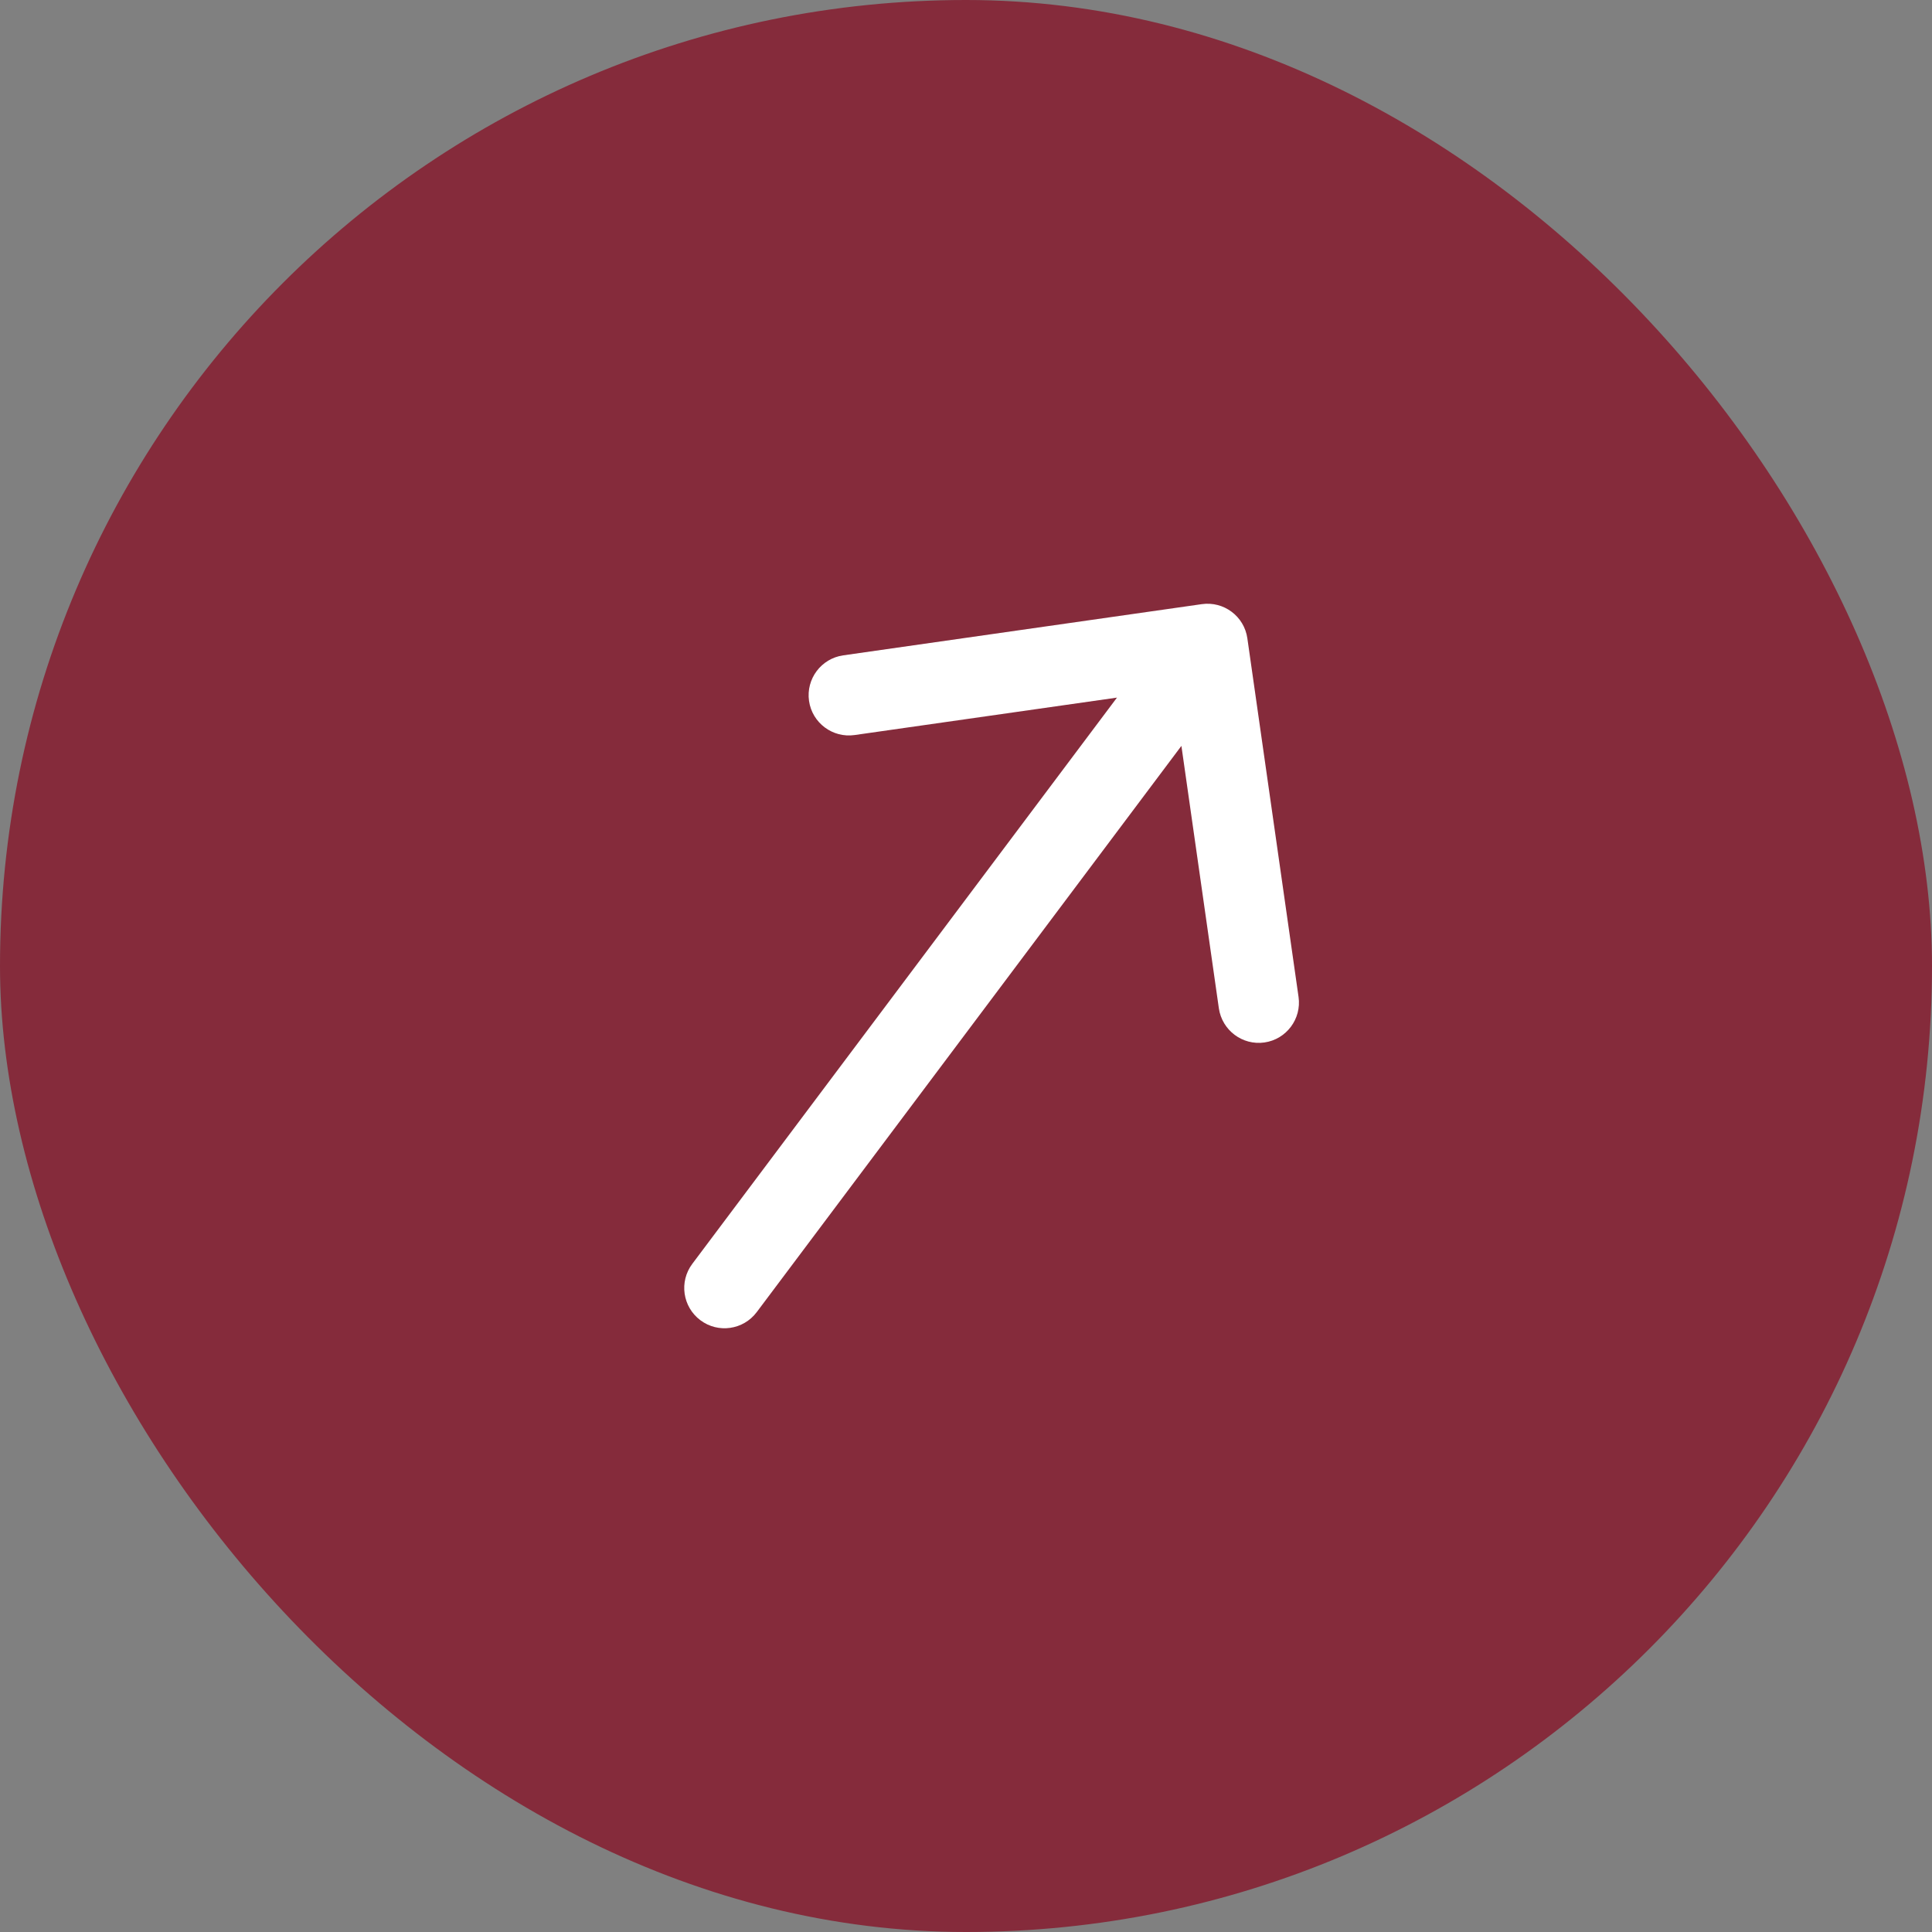
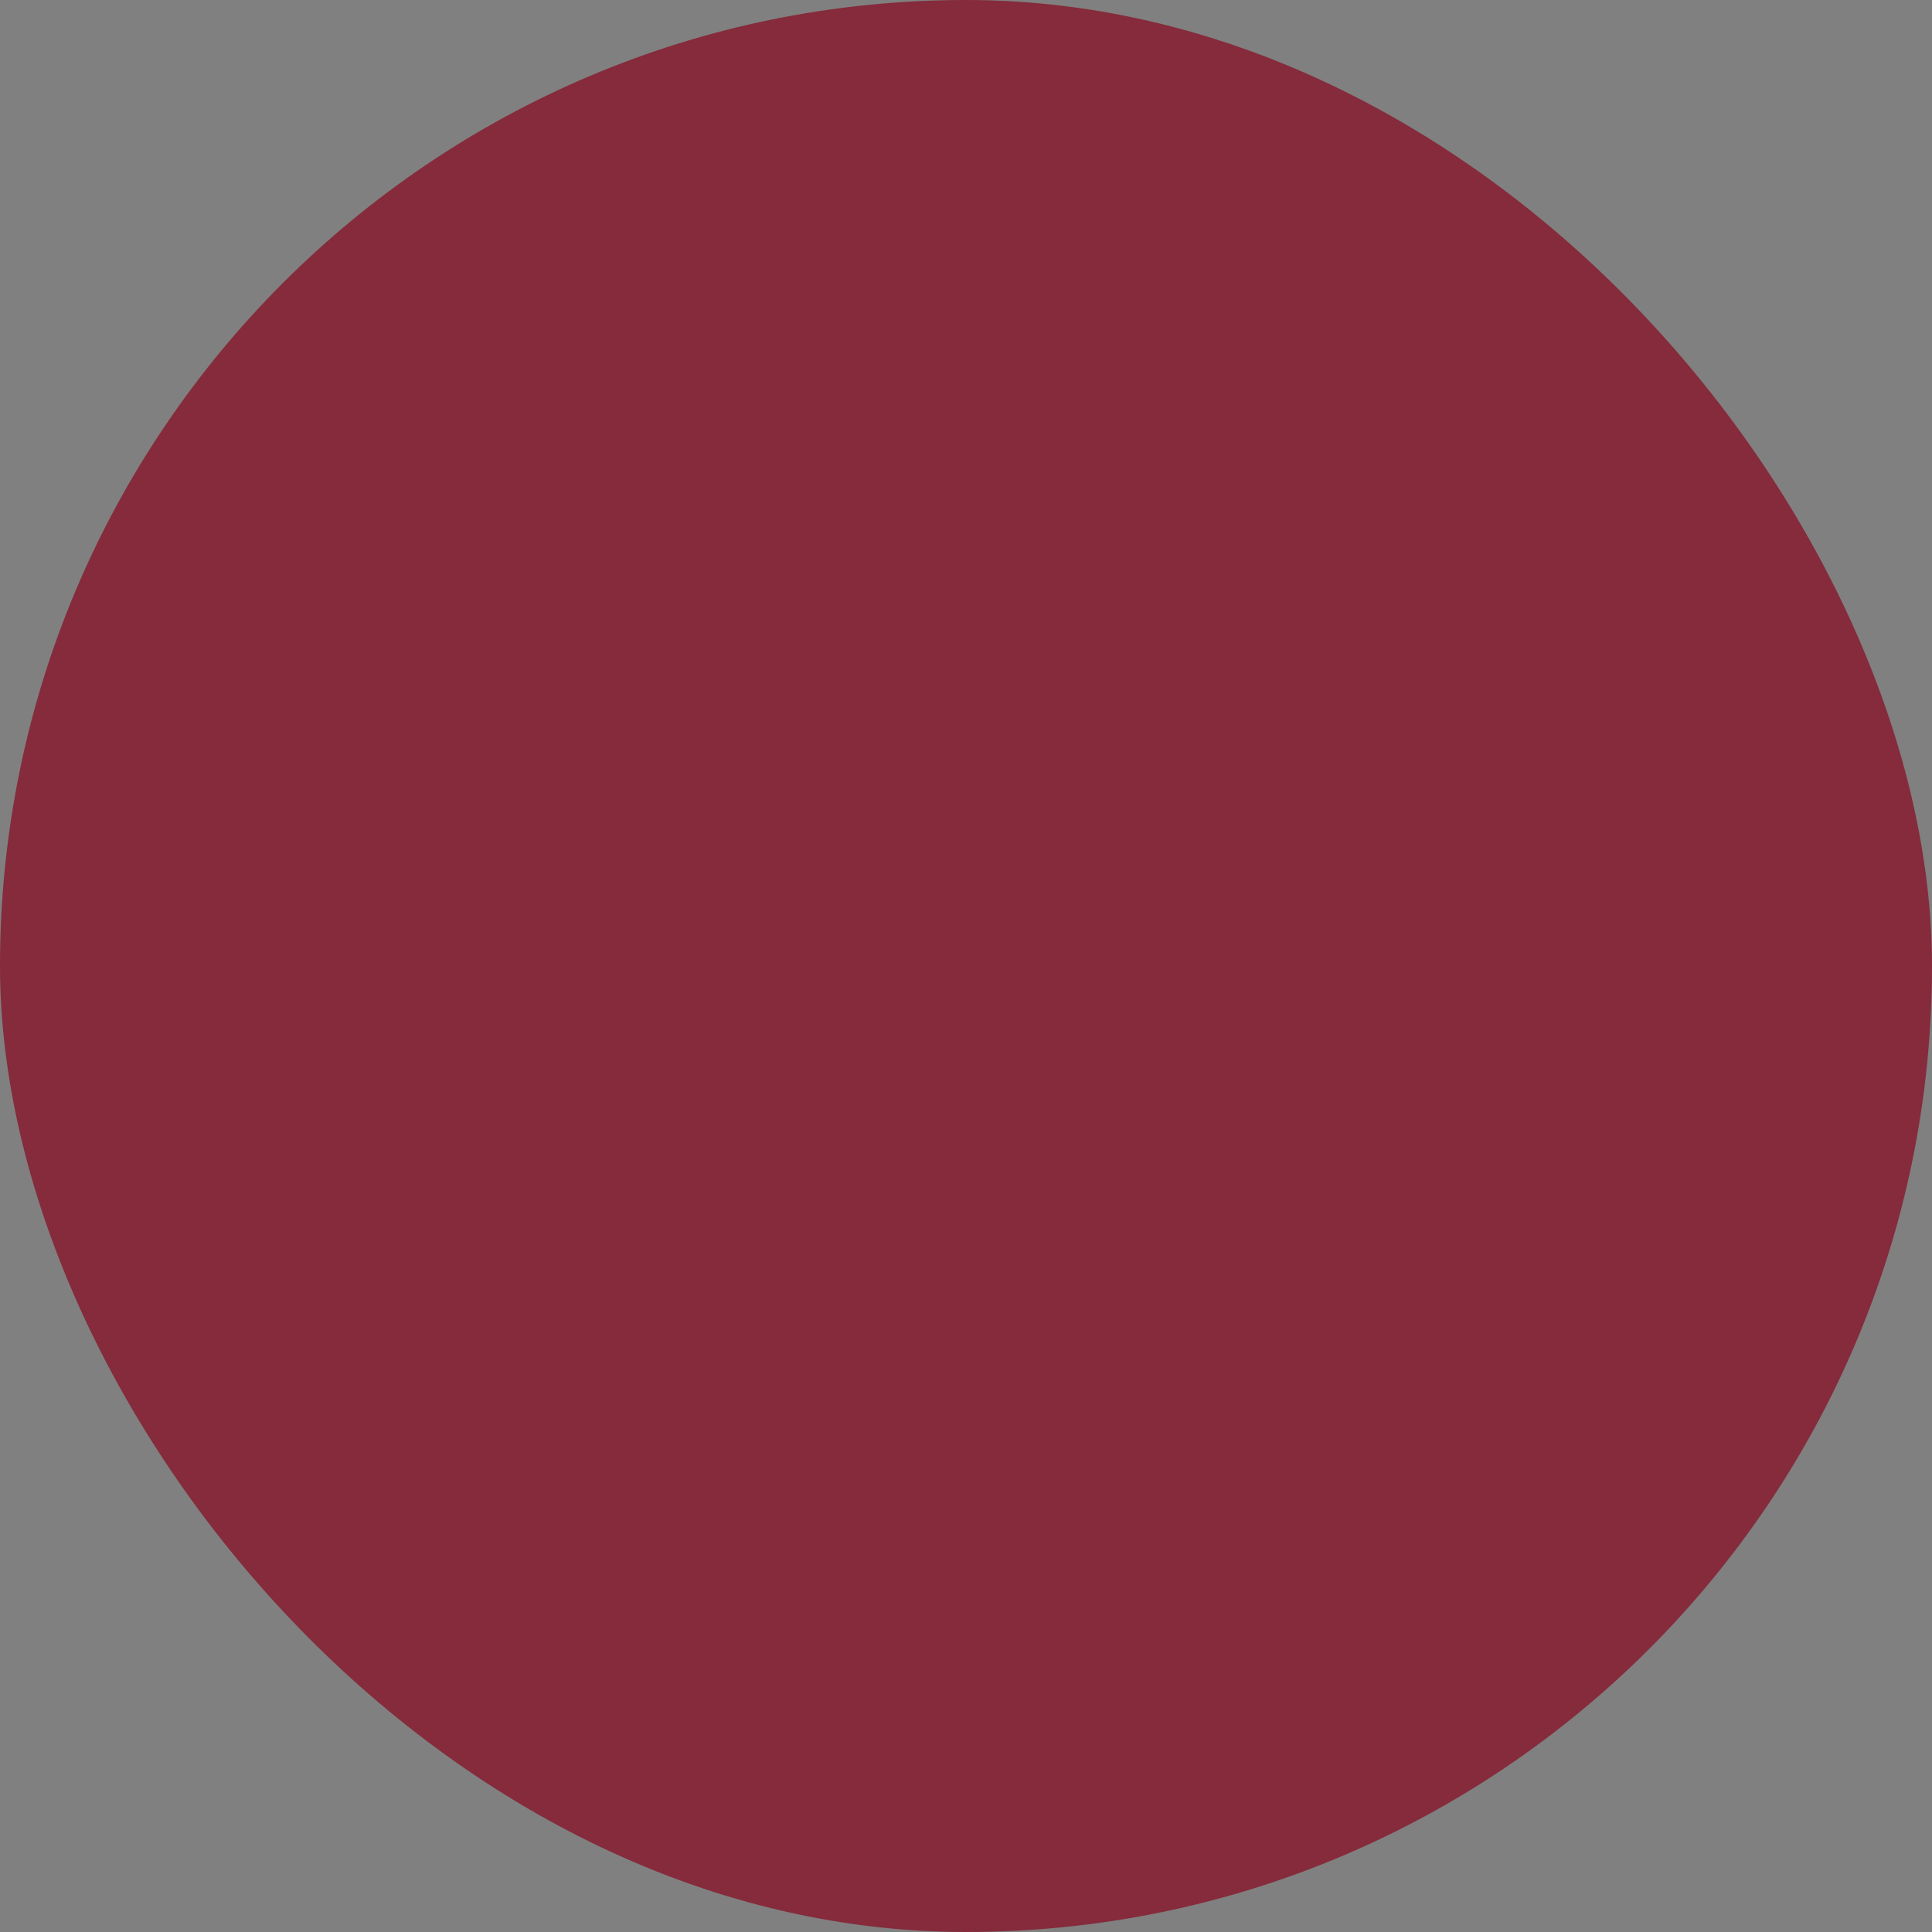
<svg xmlns="http://www.w3.org/2000/svg" width="24" height="24" viewBox="0 0 24 24" fill="none">
  <rect x="0" y="0" width="24" height="24" fill="#808080" stroke="none" />
  <rect width="24" height="24" rx="12" fill="#852B3B" />
-   <path d="M8.6 15.7C8.434 15.921 8.479 16.234 8.7 16.4C8.921 16.566 9.234 16.521 9.4 16.3L8.6 15.7ZM15.495 7.929C15.456 7.656 15.203 7.466 14.929 7.505L10.475 8.141C10.201 8.18 10.011 8.434 10.05 8.707C10.089 8.98 10.343 9.17 10.616 9.131L14.576 8.566L15.141 12.525C15.181 12.799 15.434 12.989 15.707 12.95C15.98 12.911 16.17 12.657 16.131 12.384L15.495 7.929ZM9.4 16.3L15.4 8.3L14.6 7.7L8.6 15.7L9.4 16.3Z" fill="white" />
</svg>